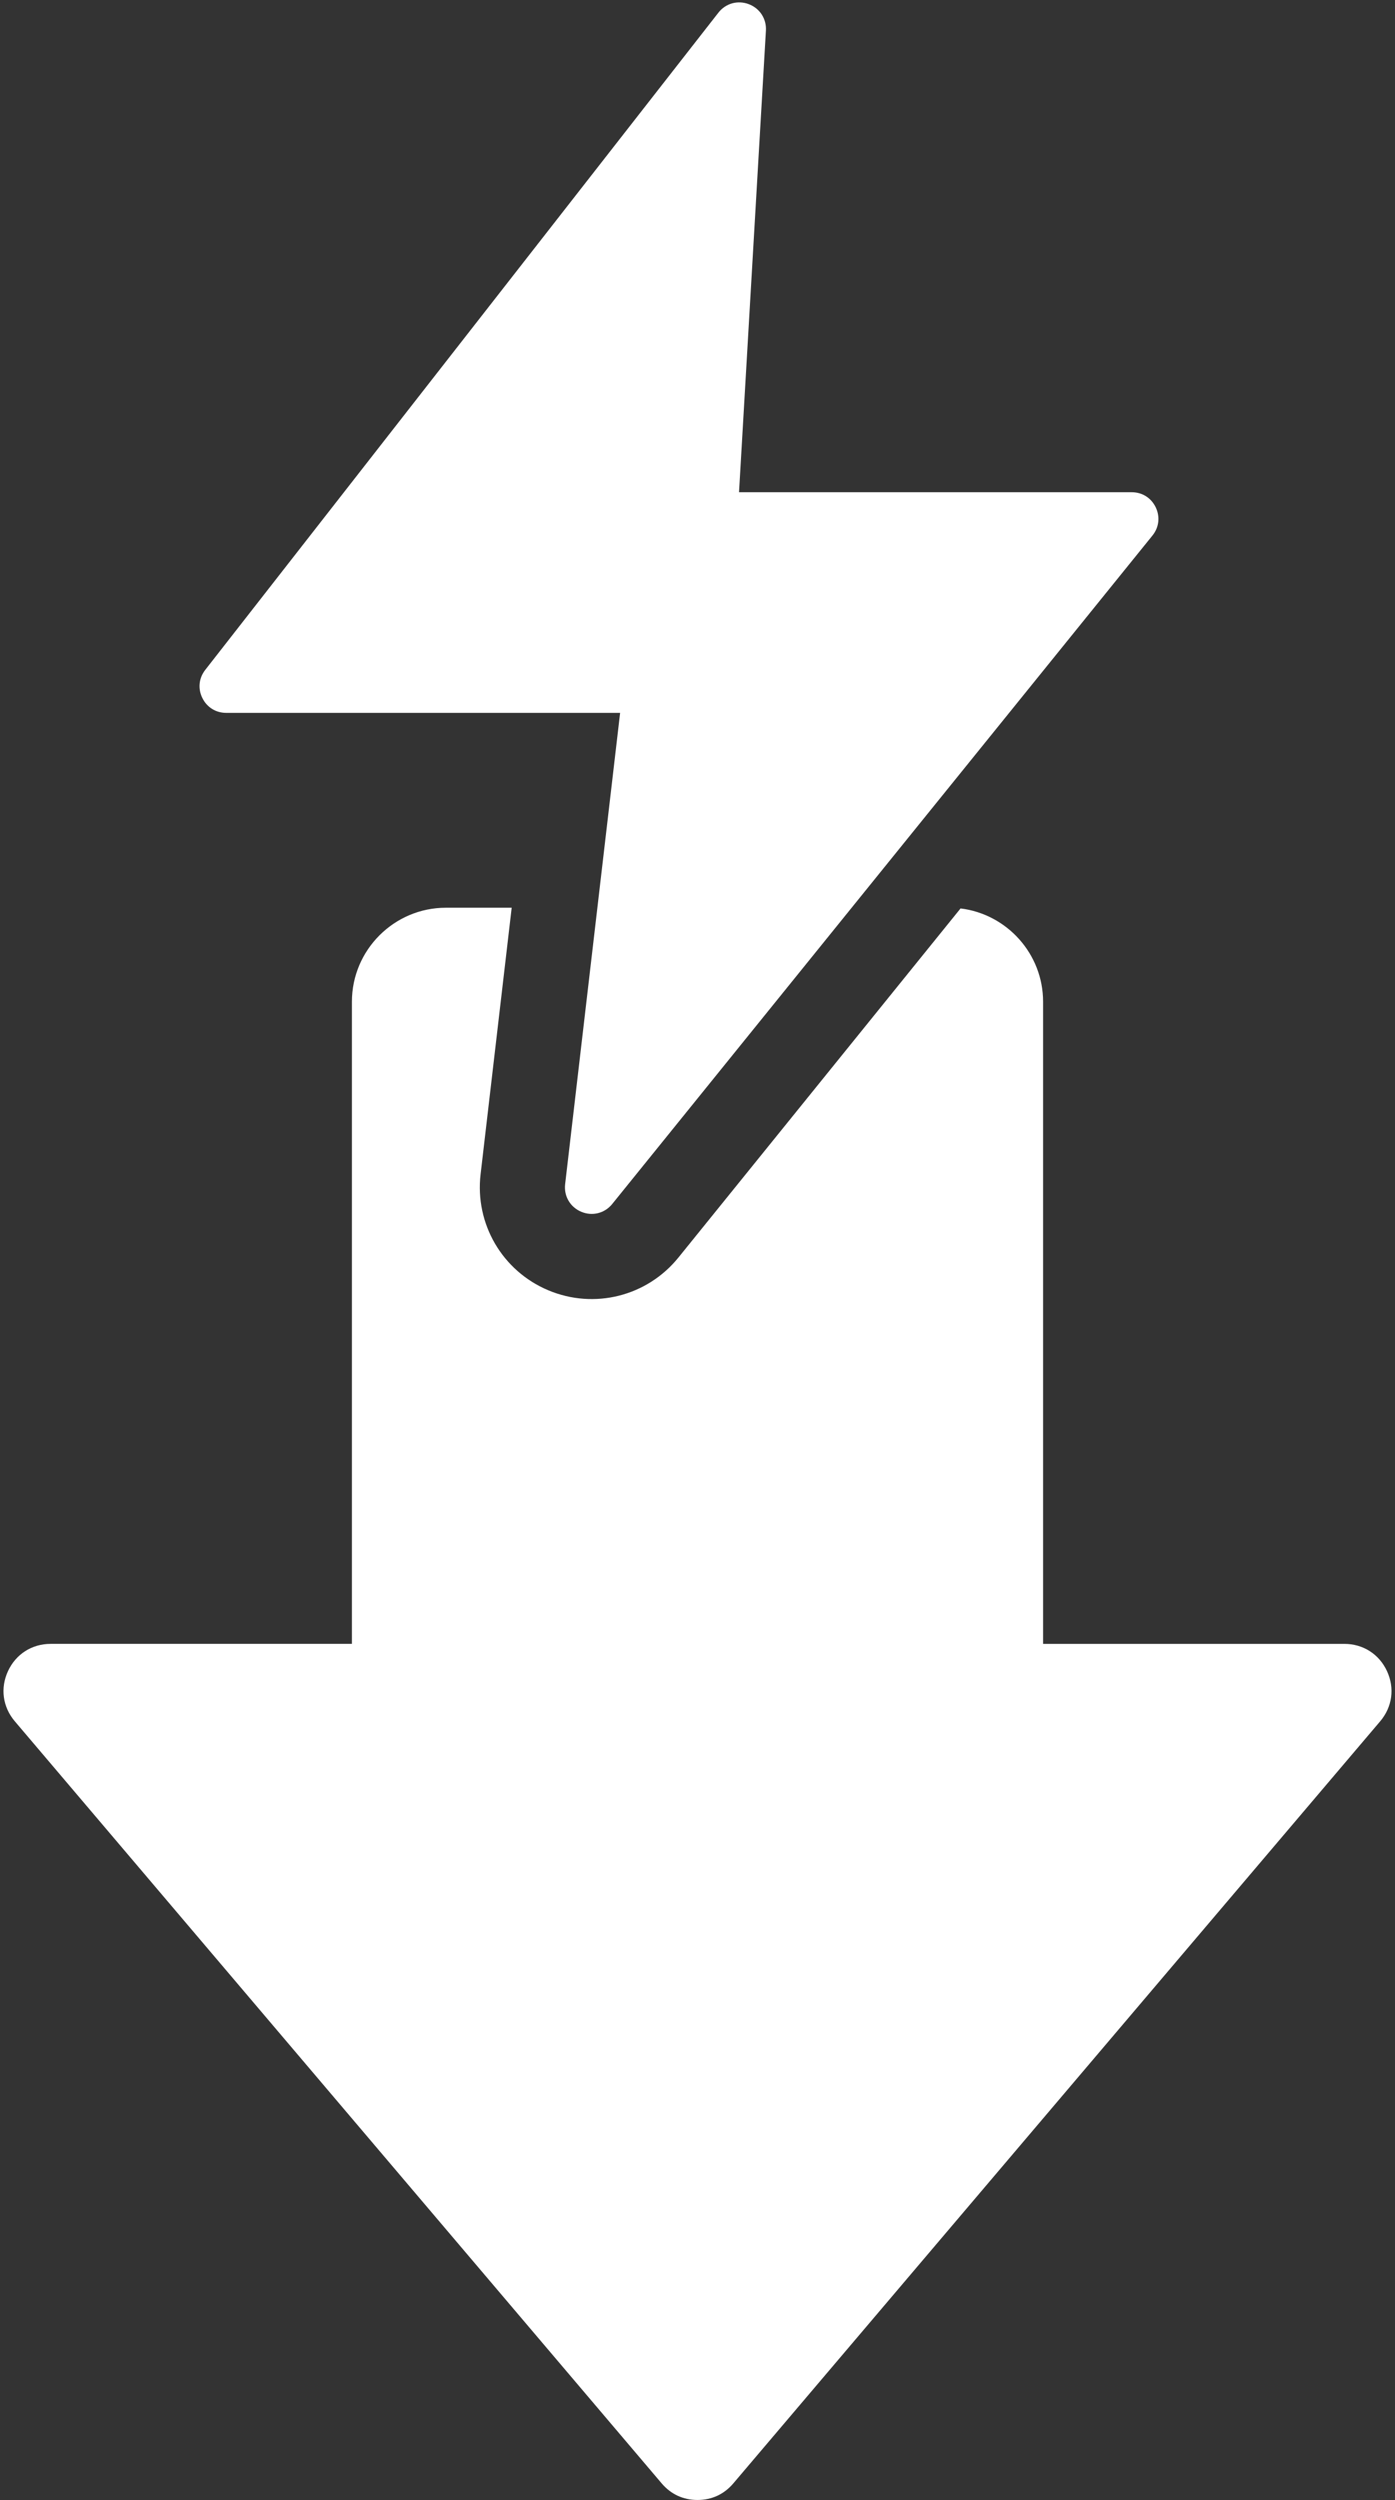
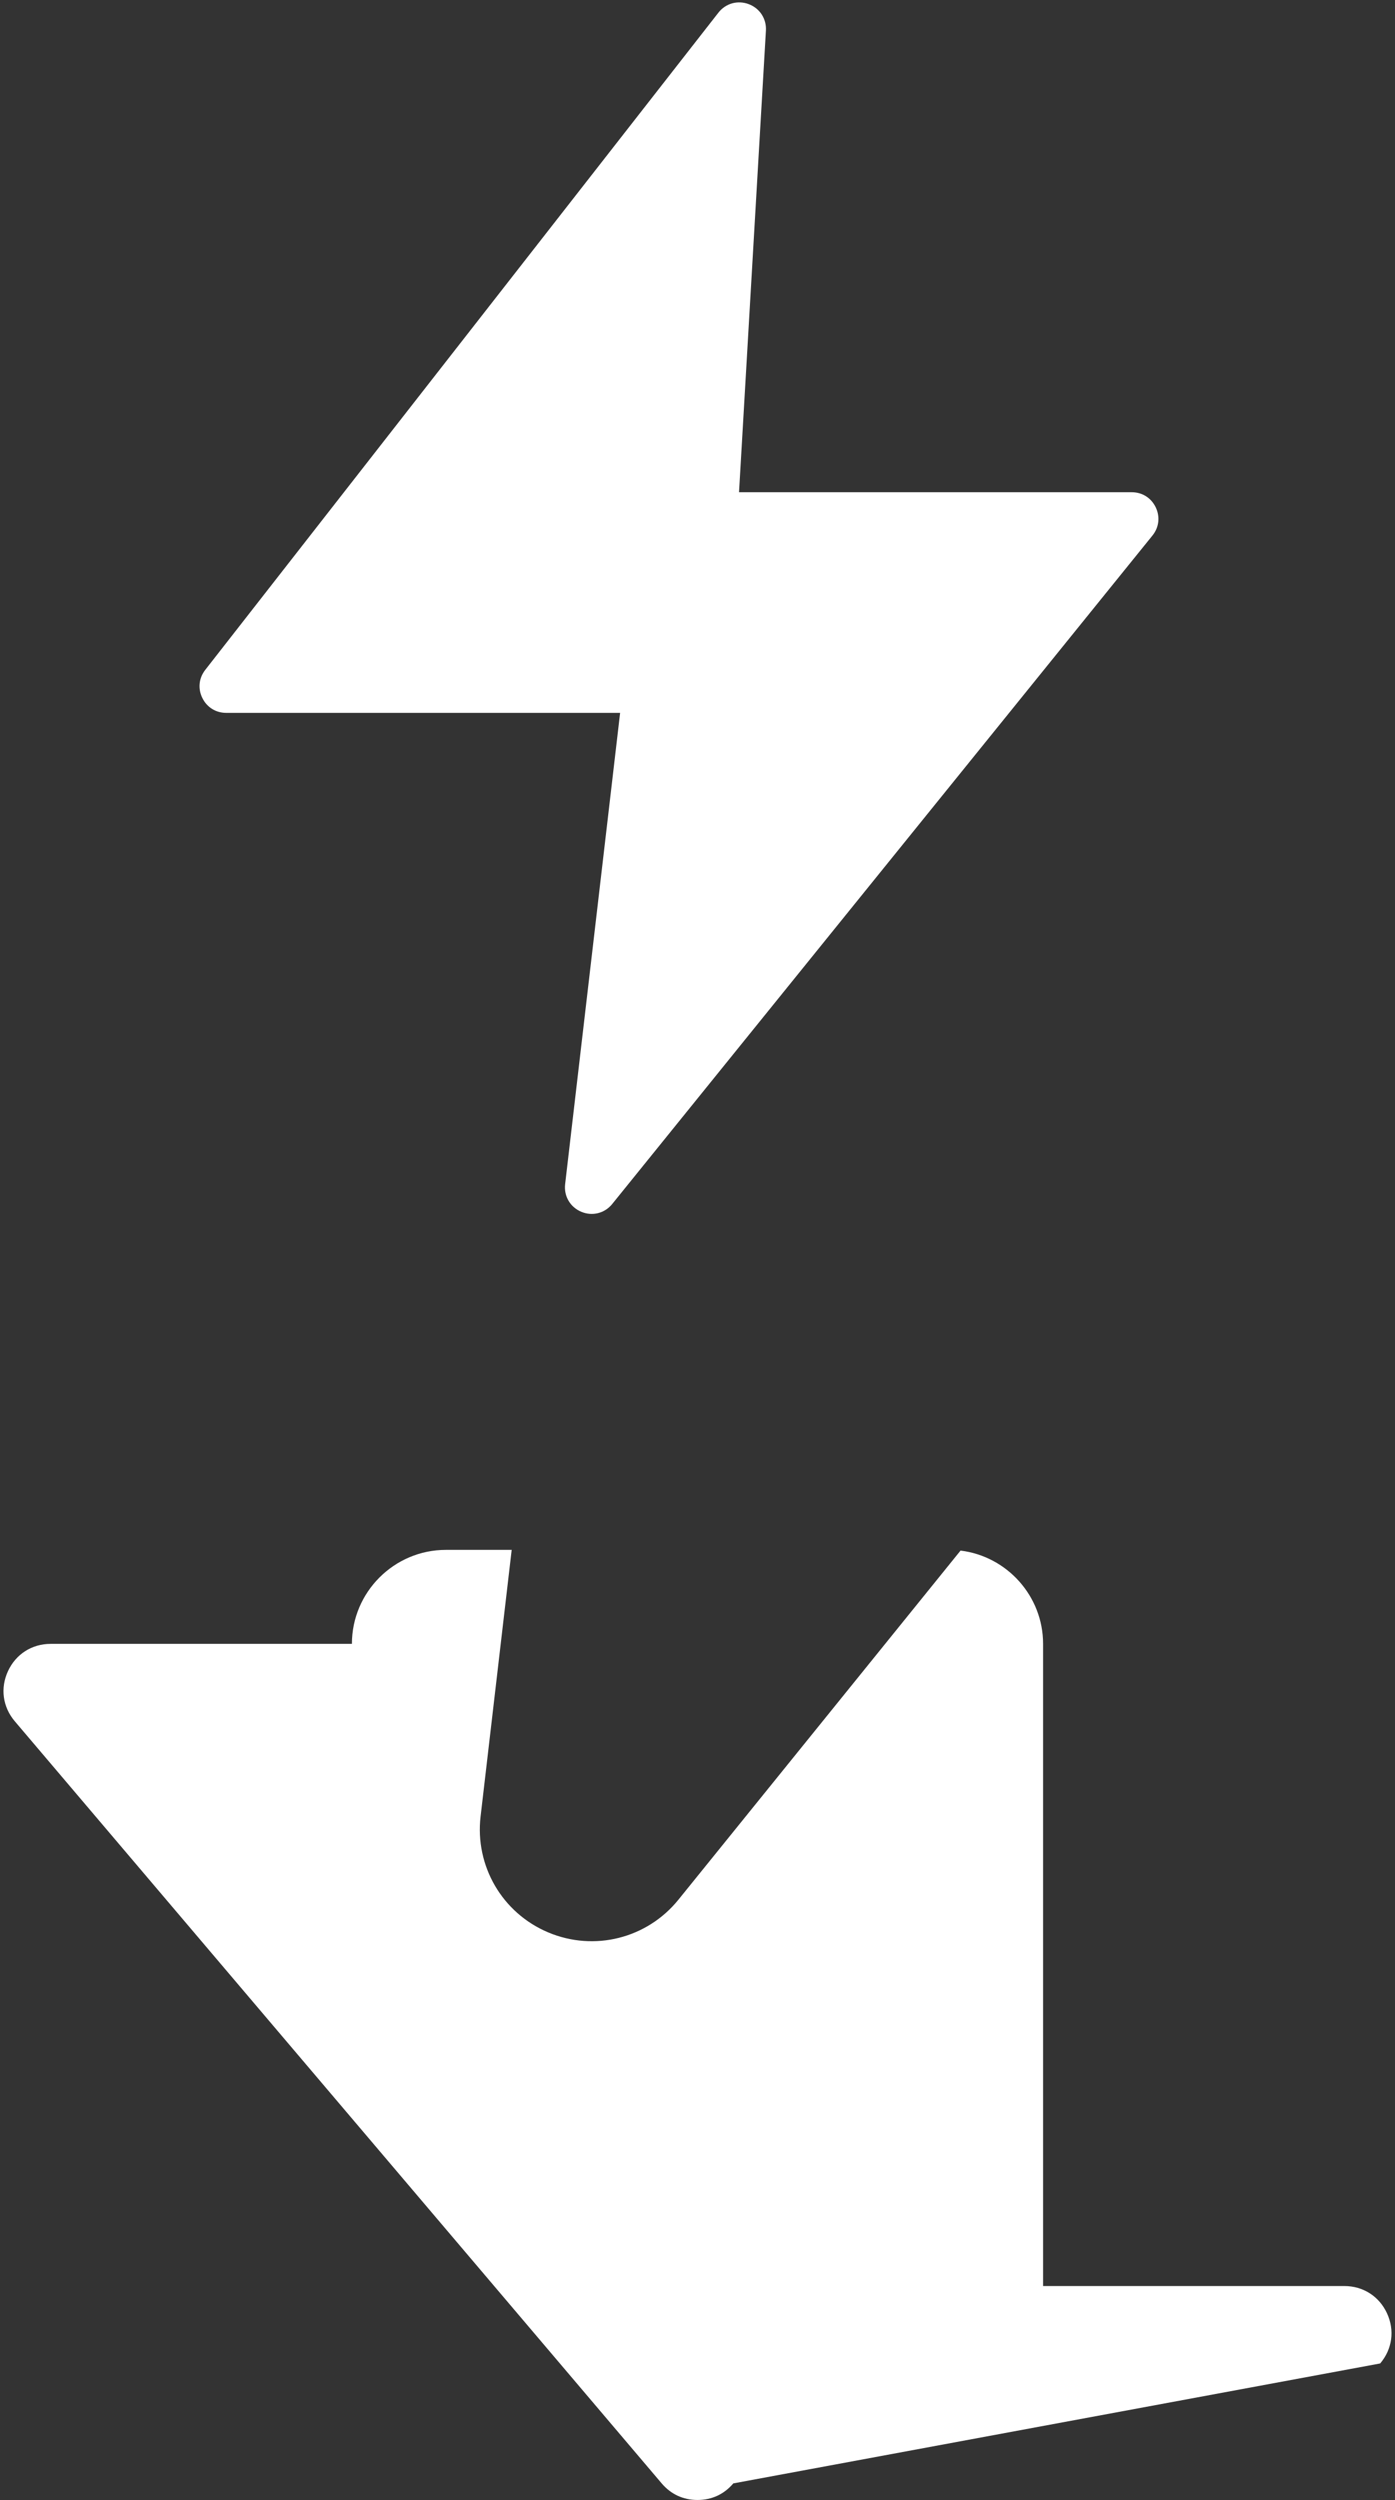
<svg xmlns="http://www.w3.org/2000/svg" fill="#ffffff" height="469.8" preserveAspectRatio="xMidYMid meet" version="1" viewBox="124.9 20.9 262.2 469.8" width="262.2" zoomAndPan="magnify">
  <rect x="124.9" y="20.9" width="262.2" height="469.8" fill="#333333" stroke="none" />
  <g id="change1_1">
-     <path clip-rule="evenodd" d="M249.268,487.537L127.684,344.336c-2.278-2.683-2.762-6.228-1.283-9.424c1.479-3.196,4.496-5.123,8.014-5.123 h56.629V209.127c0-9.725,7.938-17.662,17.663-17.662h12.368l-5.845,50.09c-1.087,9.315,4.072,18.155,12.718,21.791 c8.647,3.637,18.574,1.139,24.471-6.155l53.025-65.593c8.717,1.067,15.512,8.531,15.512,17.531v120.662h56.628 c3.519,0,6.536,1.927,8.014,5.123c1.479,3.196,0.997,6.739-1.283,9.424L262.732,487.537c-1.738,2.046-4.048,3.115-6.732,3.115 C253.315,490.652,251.002,489.579,249.268,487.537L249.268,487.537z M268.859,26.65c0.129-2.22-1.147-4.185-3.228-4.969 c-2.081-0.785-4.336-0.151-5.704,1.601l-96.447,123.491c-1.205,1.543-1.412,3.51-0.553,5.27c0.858,1.76,2.535,2.808,4.493,2.808 h74.035l-10.334,88.558c-0.262,2.244,0.946,4.311,3.029,5.188c2.083,0.876,4.405,0.292,5.825-1.466l101.532-125.597 c1.24-1.534,1.473-3.517,0.623-5.297c-0.85-1.78-2.539-2.845-4.512-2.845h-73.812L268.859,26.65z" fill-rule="evenodd" />
+     <path clip-rule="evenodd" d="M249.268,487.537L127.684,344.336c-2.278-2.683-2.762-6.228-1.283-9.424c1.479-3.196,4.496-5.123,8.014-5.123 h56.629c0-9.725,7.938-17.662,17.663-17.662h12.368l-5.845,50.09c-1.087,9.315,4.072,18.155,12.718,21.791 c8.647,3.637,18.574,1.139,24.471-6.155l53.025-65.593c8.717,1.067,15.512,8.531,15.512,17.531v120.662h56.628 c3.519,0,6.536,1.927,8.014,5.123c1.479,3.196,0.997,6.739-1.283,9.424L262.732,487.537c-1.738,2.046-4.048,3.115-6.732,3.115 C253.315,490.652,251.002,489.579,249.268,487.537L249.268,487.537z M268.859,26.65c0.129-2.22-1.147-4.185-3.228-4.969 c-2.081-0.785-4.336-0.151-5.704,1.601l-96.447,123.491c-1.205,1.543-1.412,3.51-0.553,5.27c0.858,1.76,2.535,2.808,4.493,2.808 h74.035l-10.334,88.558c-0.262,2.244,0.946,4.311,3.029,5.188c2.083,0.876,4.405,0.292,5.825-1.466l101.532-125.597 c1.24-1.534,1.473-3.517,0.623-5.297c-0.85-1.78-2.539-2.845-4.512-2.845h-73.812L268.859,26.65z" fill-rule="evenodd" />
  </g>
</svg>